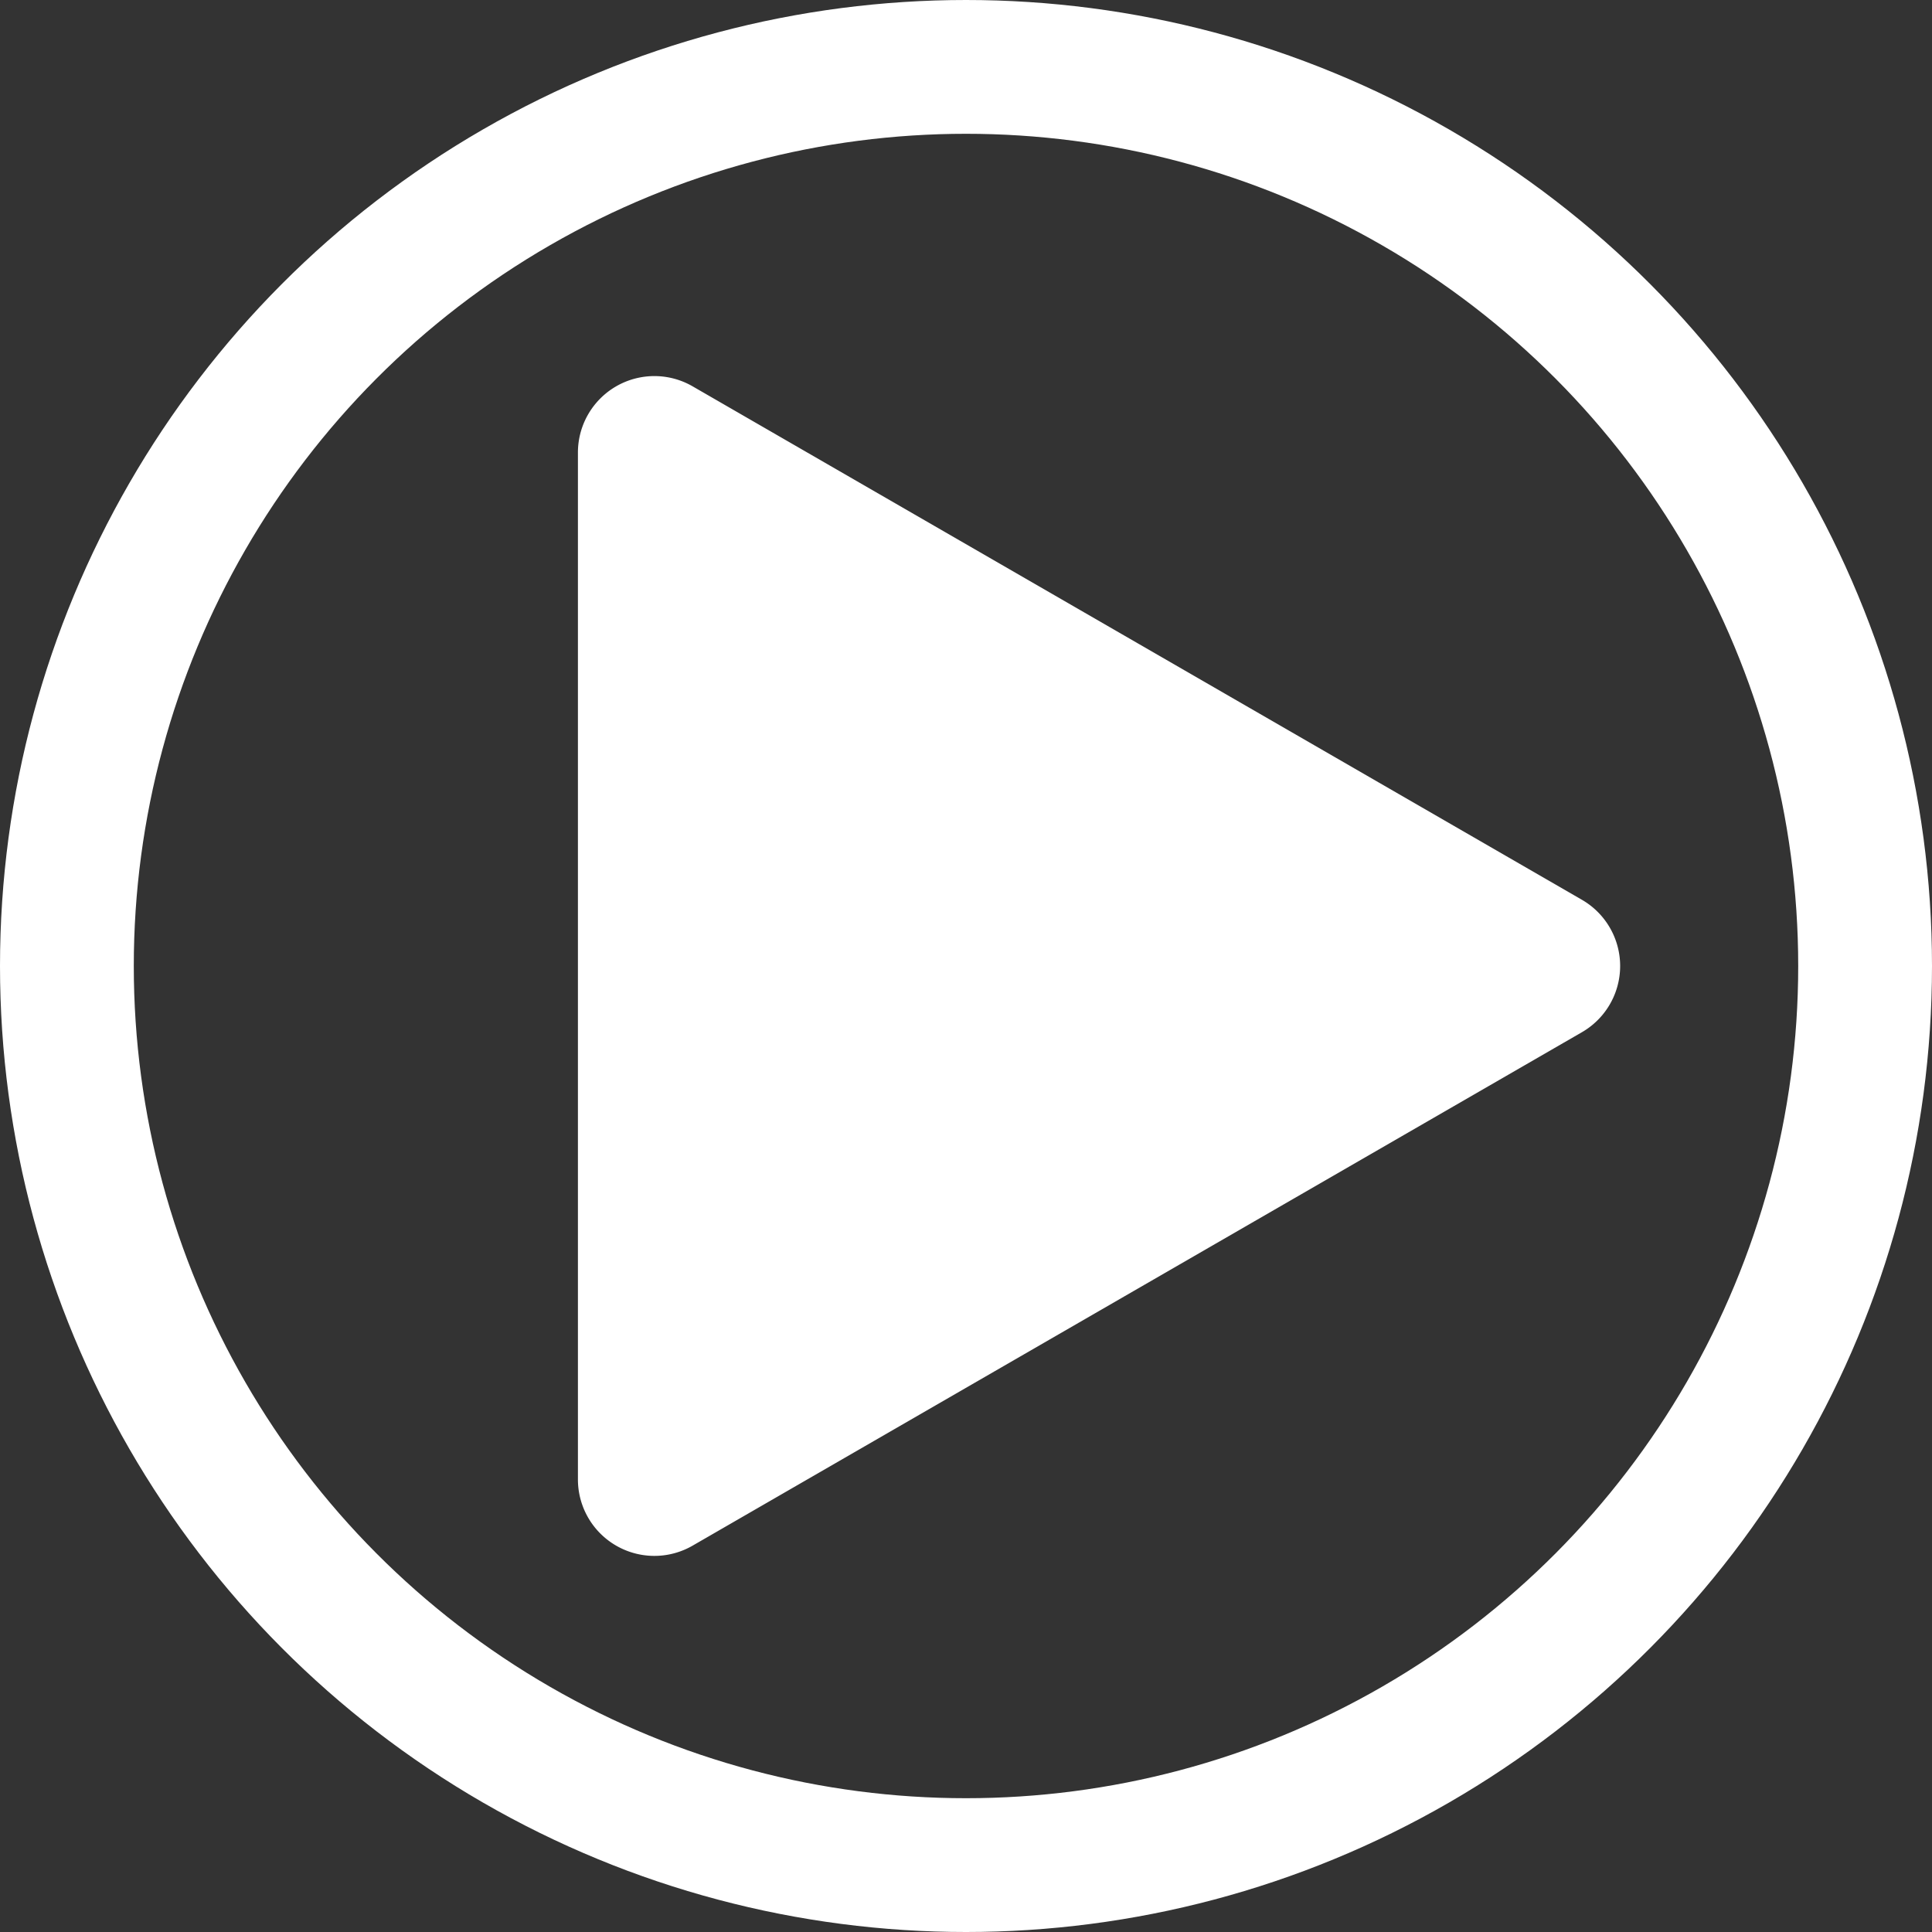
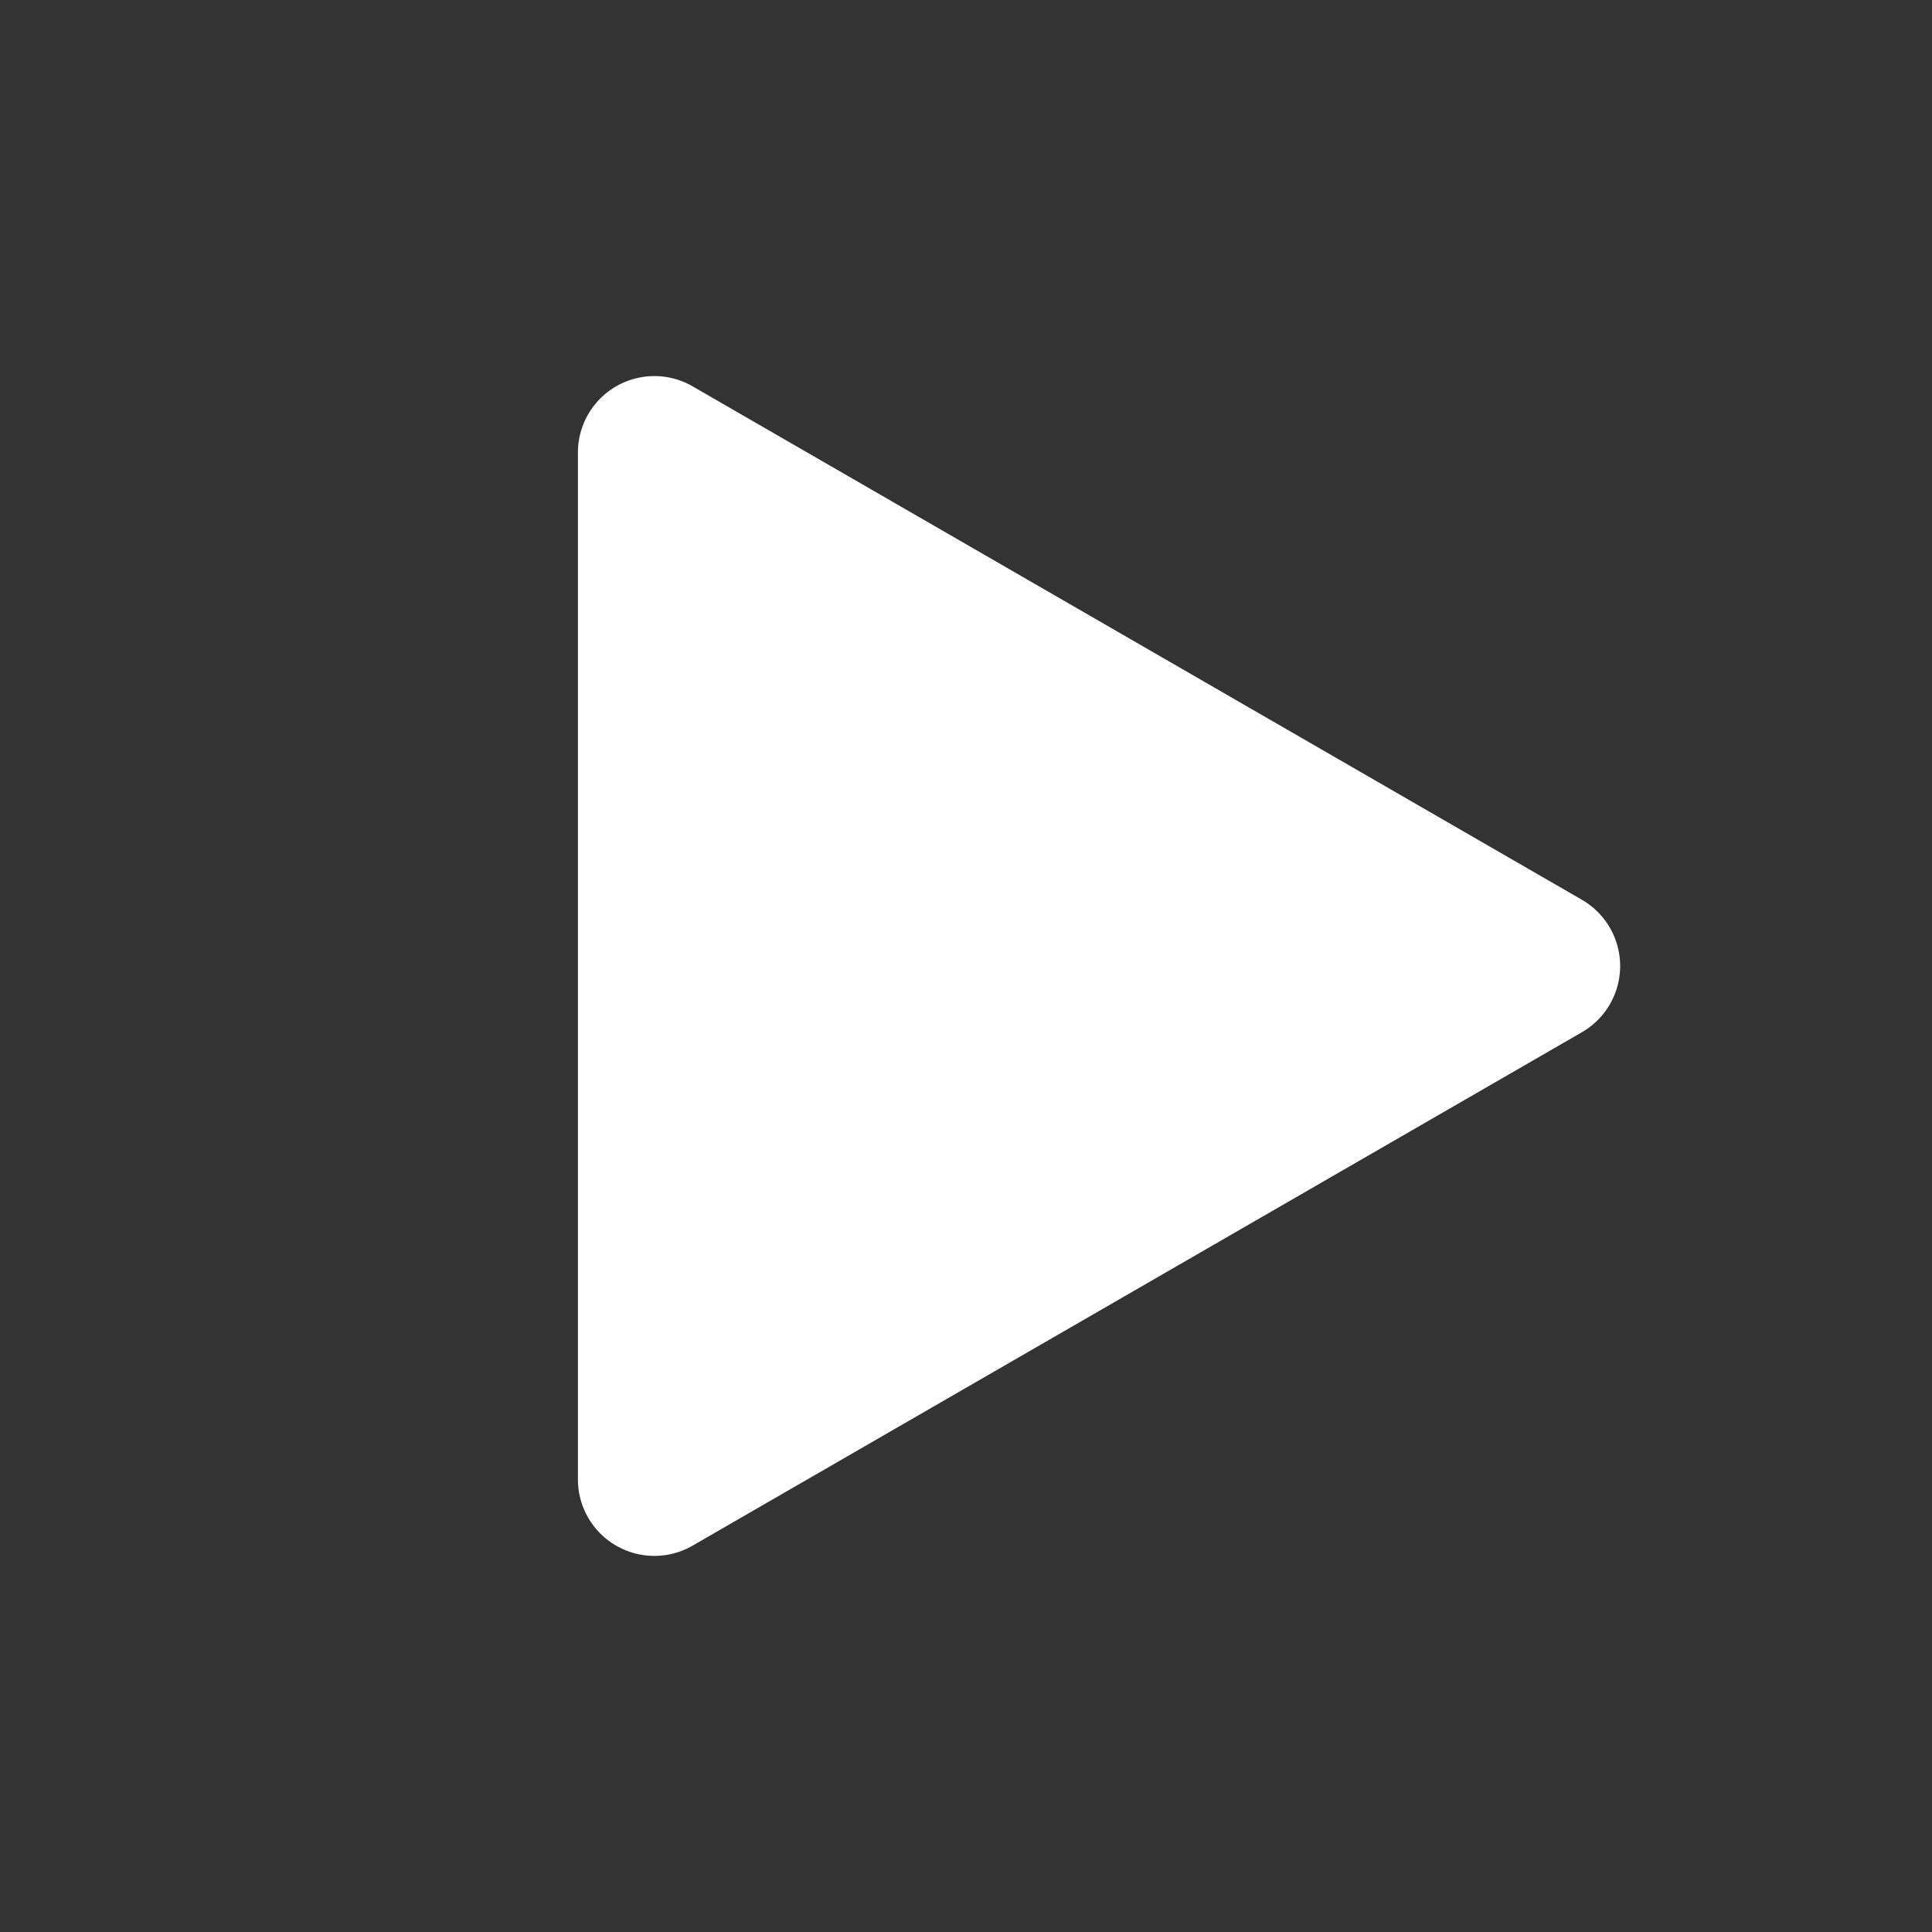
<svg xmlns="http://www.w3.org/2000/svg" width="86.644" height="86.644" viewBox="0 0 86.644 86.644">
  <rect x="0" y="0" width="86.644" height="86.644" fill="#333333" stroke="none" />
  <g transform="translate(-2031.569 -923.429)">
-     <circle cx="40.322" cy="40.322" r="40.322" fill="none" stroke="#fff" stroke-miterlimit="10" stroke-width="6px" transform="translate(2034.569 926.429)" />
    <path fill="#fff" d="M2057.487 966.751v-23.026a3.429 3.429 0 0 1 5.144-2.97l19.941 11.513 19.94 11.513a3.429 3.429 0 0 1 0 5.94l-19.94 11.512-19.941 11.513a3.429 3.429 0 0 1-5.144-2.97z" />
  </g>
</svg>